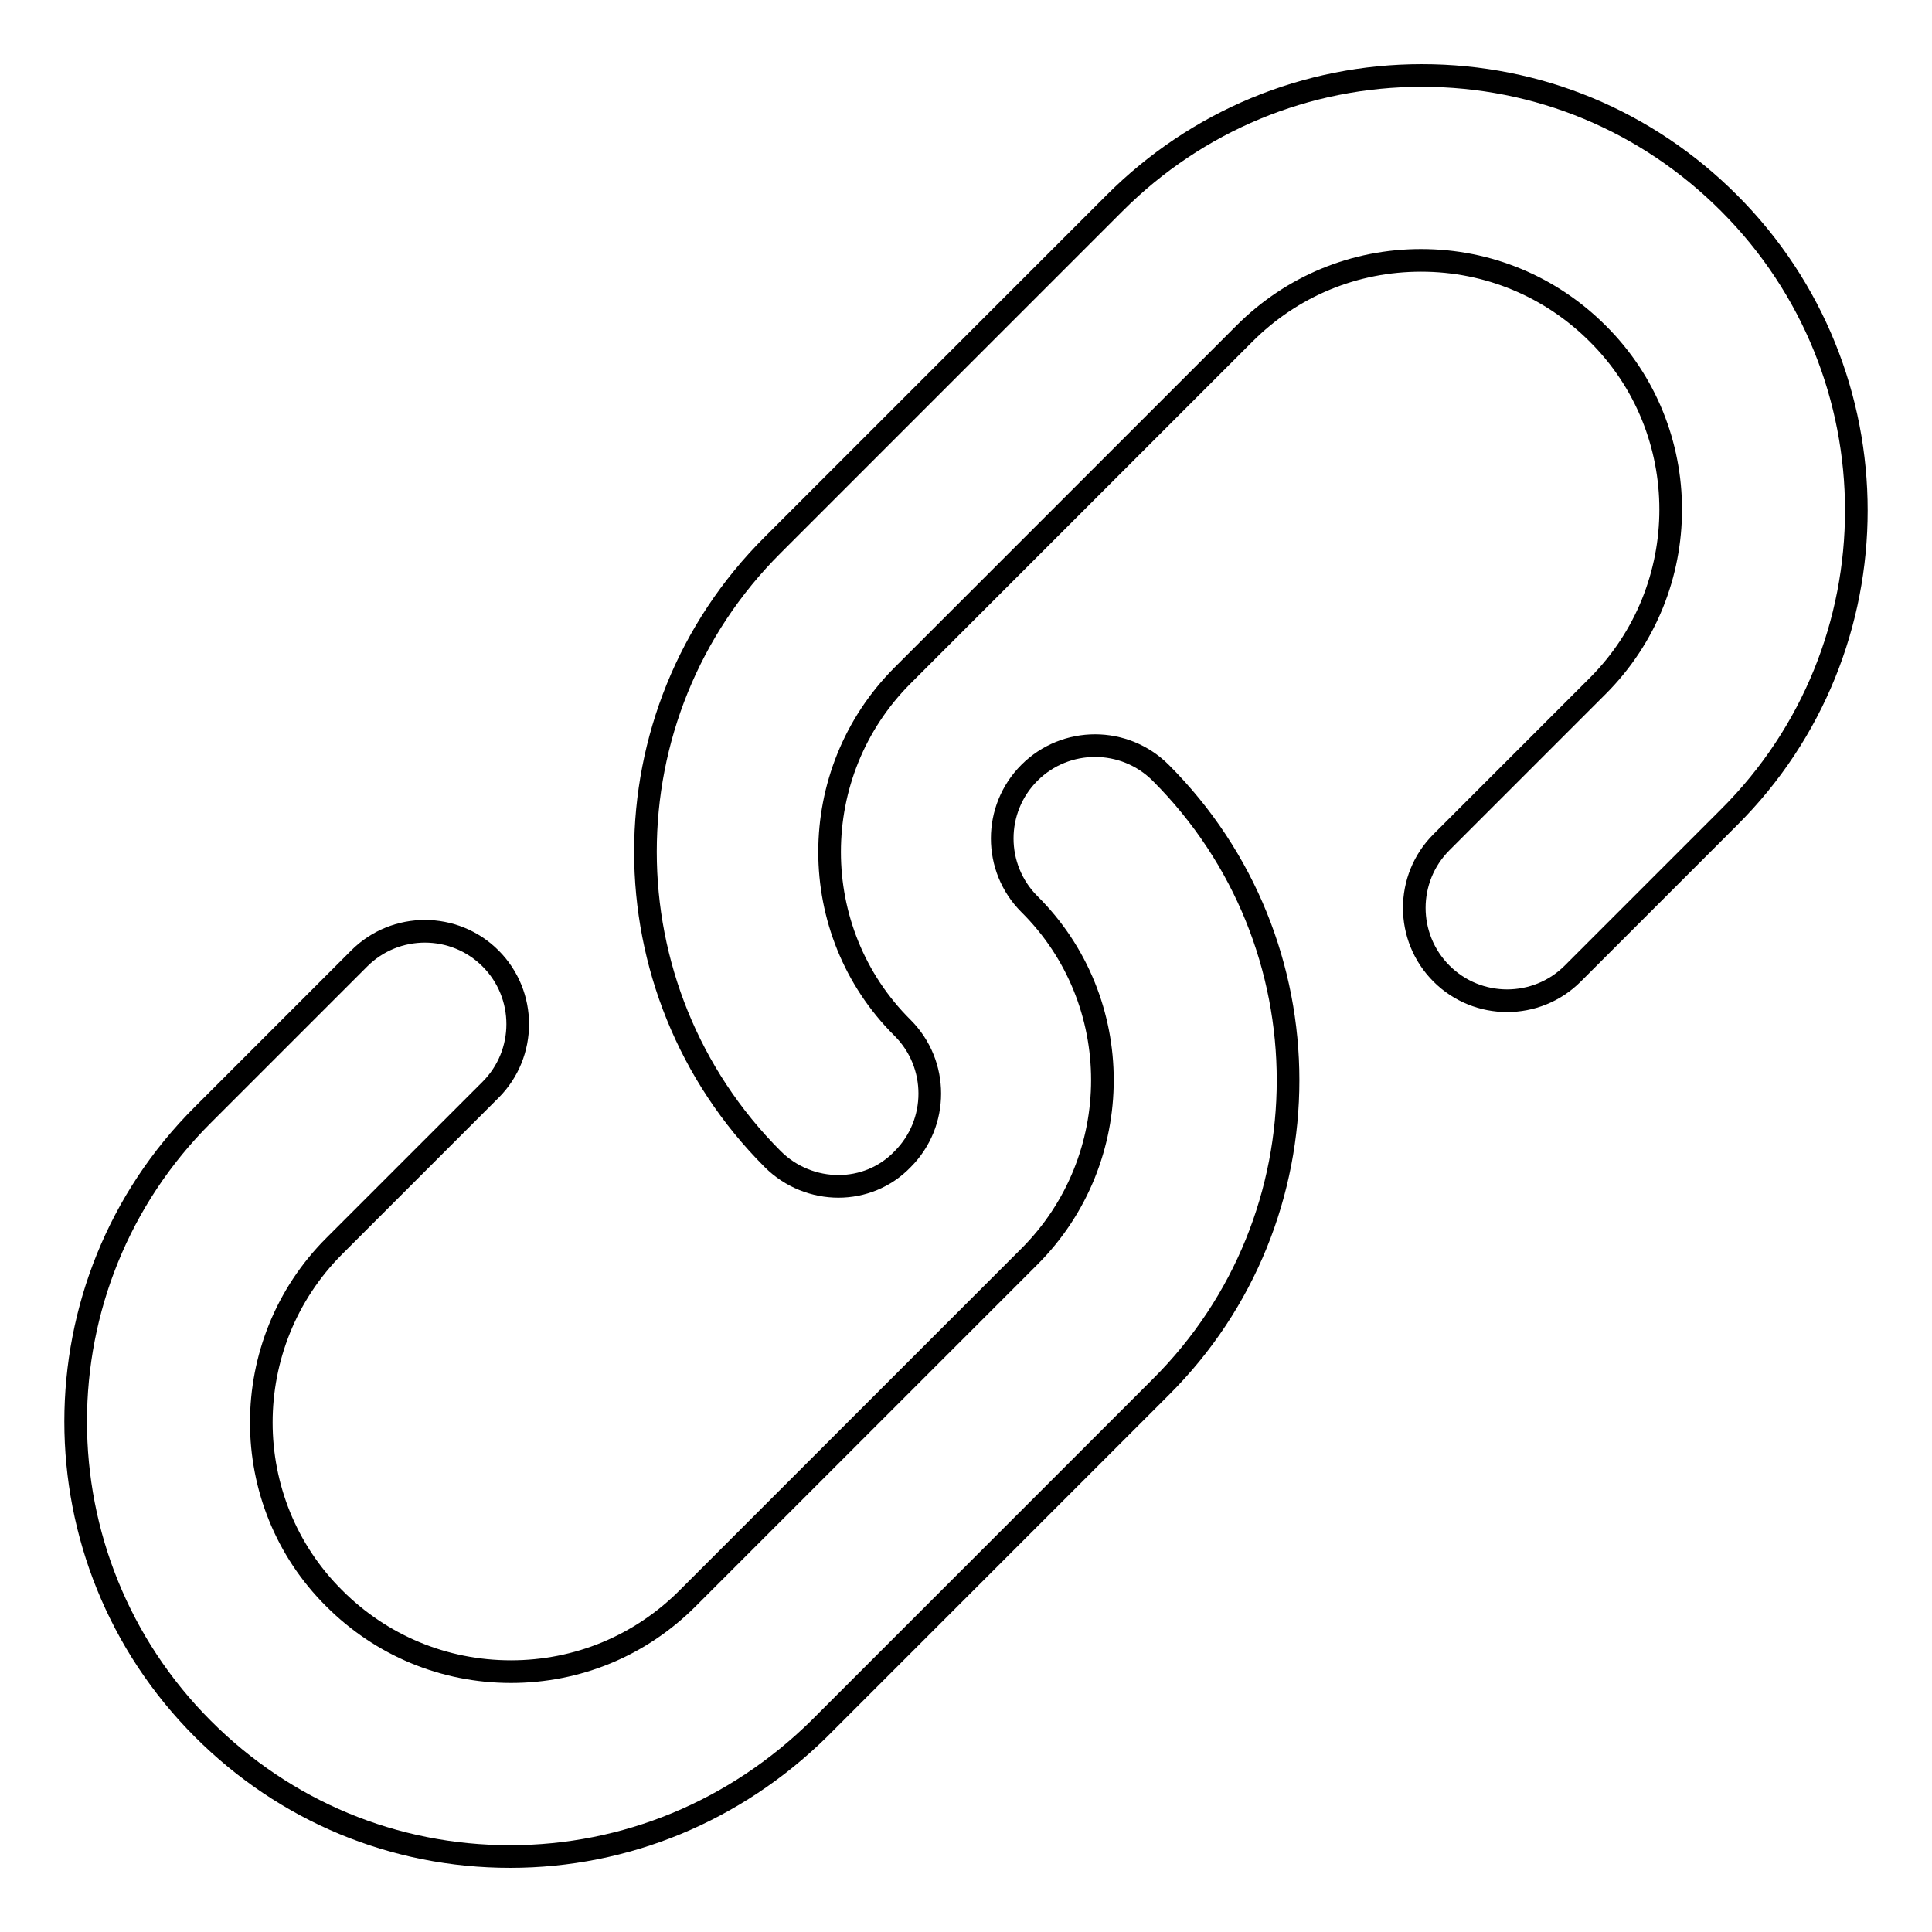
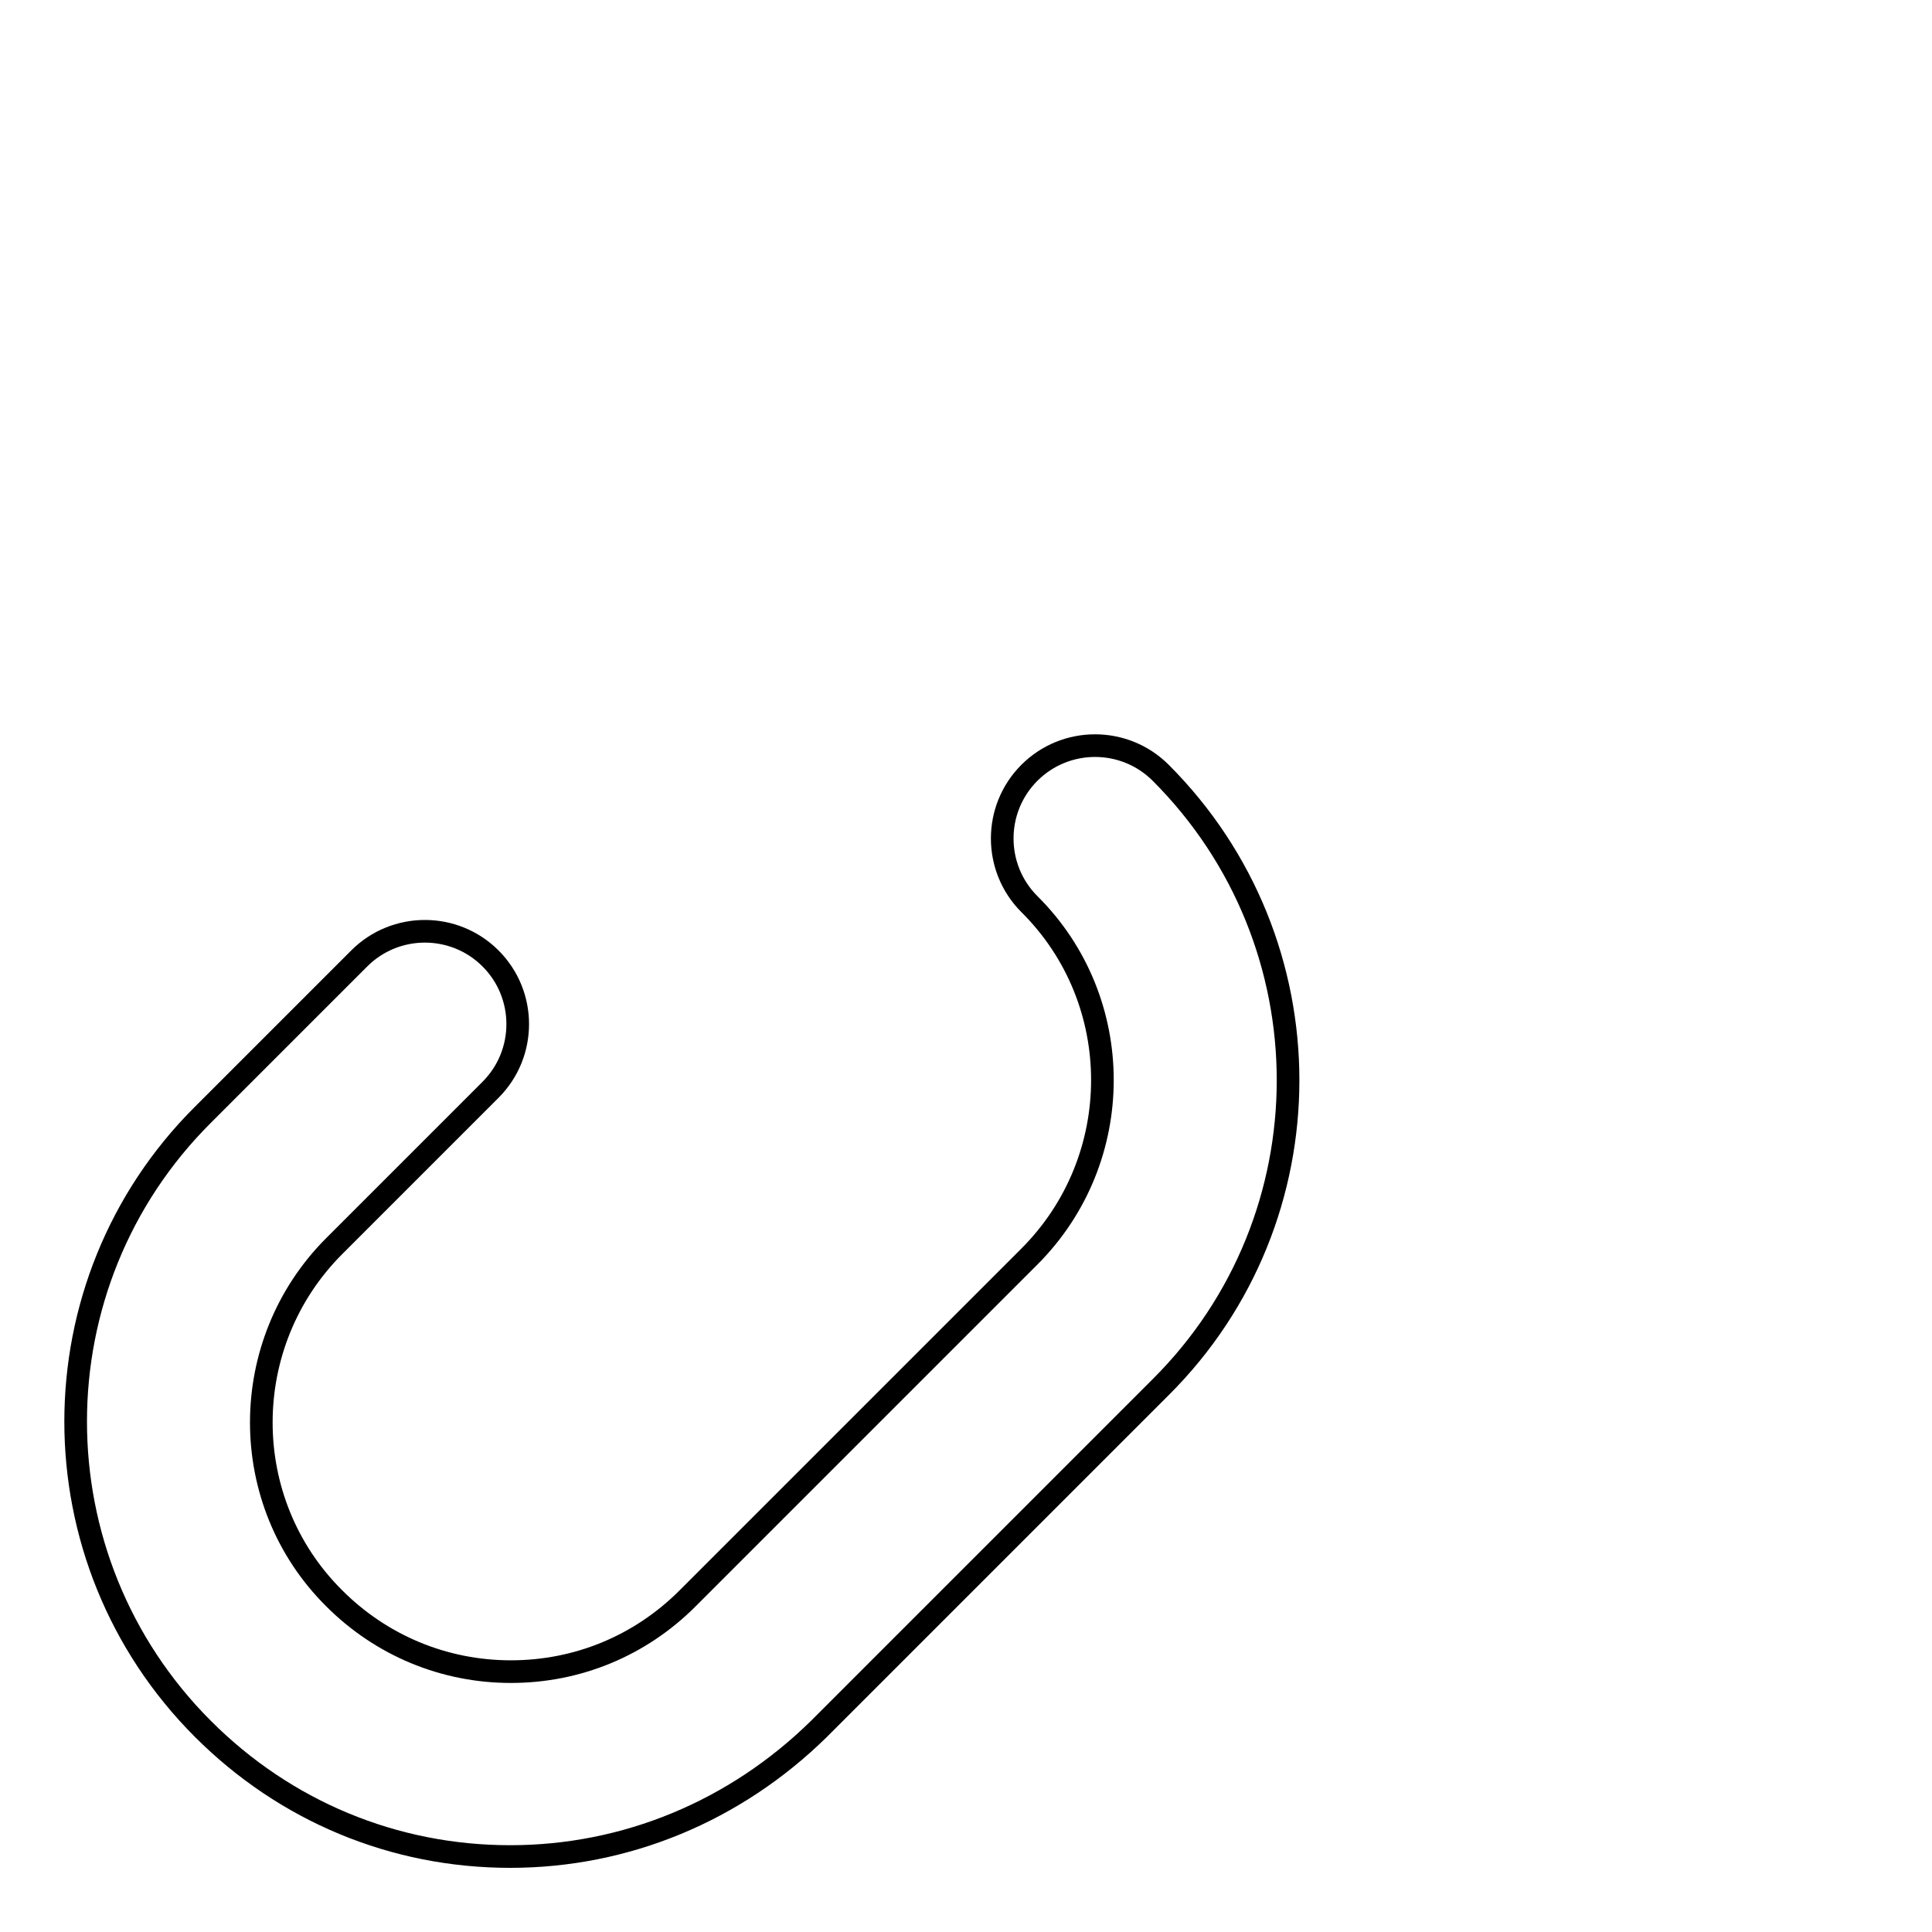
<svg xmlns="http://www.w3.org/2000/svg" version="1.1" x="0px" y="0px" viewBox="0 0 256 256" enable-background="new 0 0 256 256" xml:space="preserve">
  <g>
    <g>
      <g>
-         <path stroke-width="3" fill-opacity="0" stroke="#000000" d="M111.1,157.2c-3.1,0-6.3-1.2-8.7-3.6c-22.5-22.5-22.5-59,0-81.4l45.3-45.3C158.6,16,173.1,10,188.4,10c15.4,0,29.8,6,40.7,16.9c22.5,22.5,22.5,59,0,81.4L208.4,129c-4.8,4.8-12.6,4.8-17.4,0c-4.8-4.8-4.8-12.6,0-17.4l20.7-20.7c12.9-12.9,12.9-33.9,0-46.7c-6.2-6.2-14.5-9.7-23.4-9.7c-8.8,0-17.1,3.4-23.4,9.7l-45.3,45.3c-12.9,12.9-12.9,33.9,0,46.7c4.8,4.8,4.8,12.6,0,17.4C117.3,156,114.2,157.2,111.1,157.2L111.1,157.2z" />
        <path stroke-width="3" fill-opacity="0" stroke="#000000" d="M67.6,246c-15.4,0-29.8-6-40.7-16.9c-22.5-22.5-22.5-59,0-81.4L47.6,127c4.8-4.8,12.6-4.8,17.4,0c4.8,4.8,4.8,12.6,0,17.4l-20.7,20.7c-12.9,12.9-12.9,33.9,0,46.7c6.2,6.2,14.5,9.7,23.4,9.7c8.8,0,17.1-3.4,23.4-9.7l45.3-45.3c12.9-12.9,12.9-33.9,0-46.7c-4.8-4.8-4.8-12.6,0-17.4c4.8-4.8,12.6-4.8,17.4,0c22.5,22.5,22.5,59,0,81.4l-45.3,45.3C97.4,240,82.9,246,67.6,246L67.6,246z" />
      </g>
    </g>
  </g>
</svg>